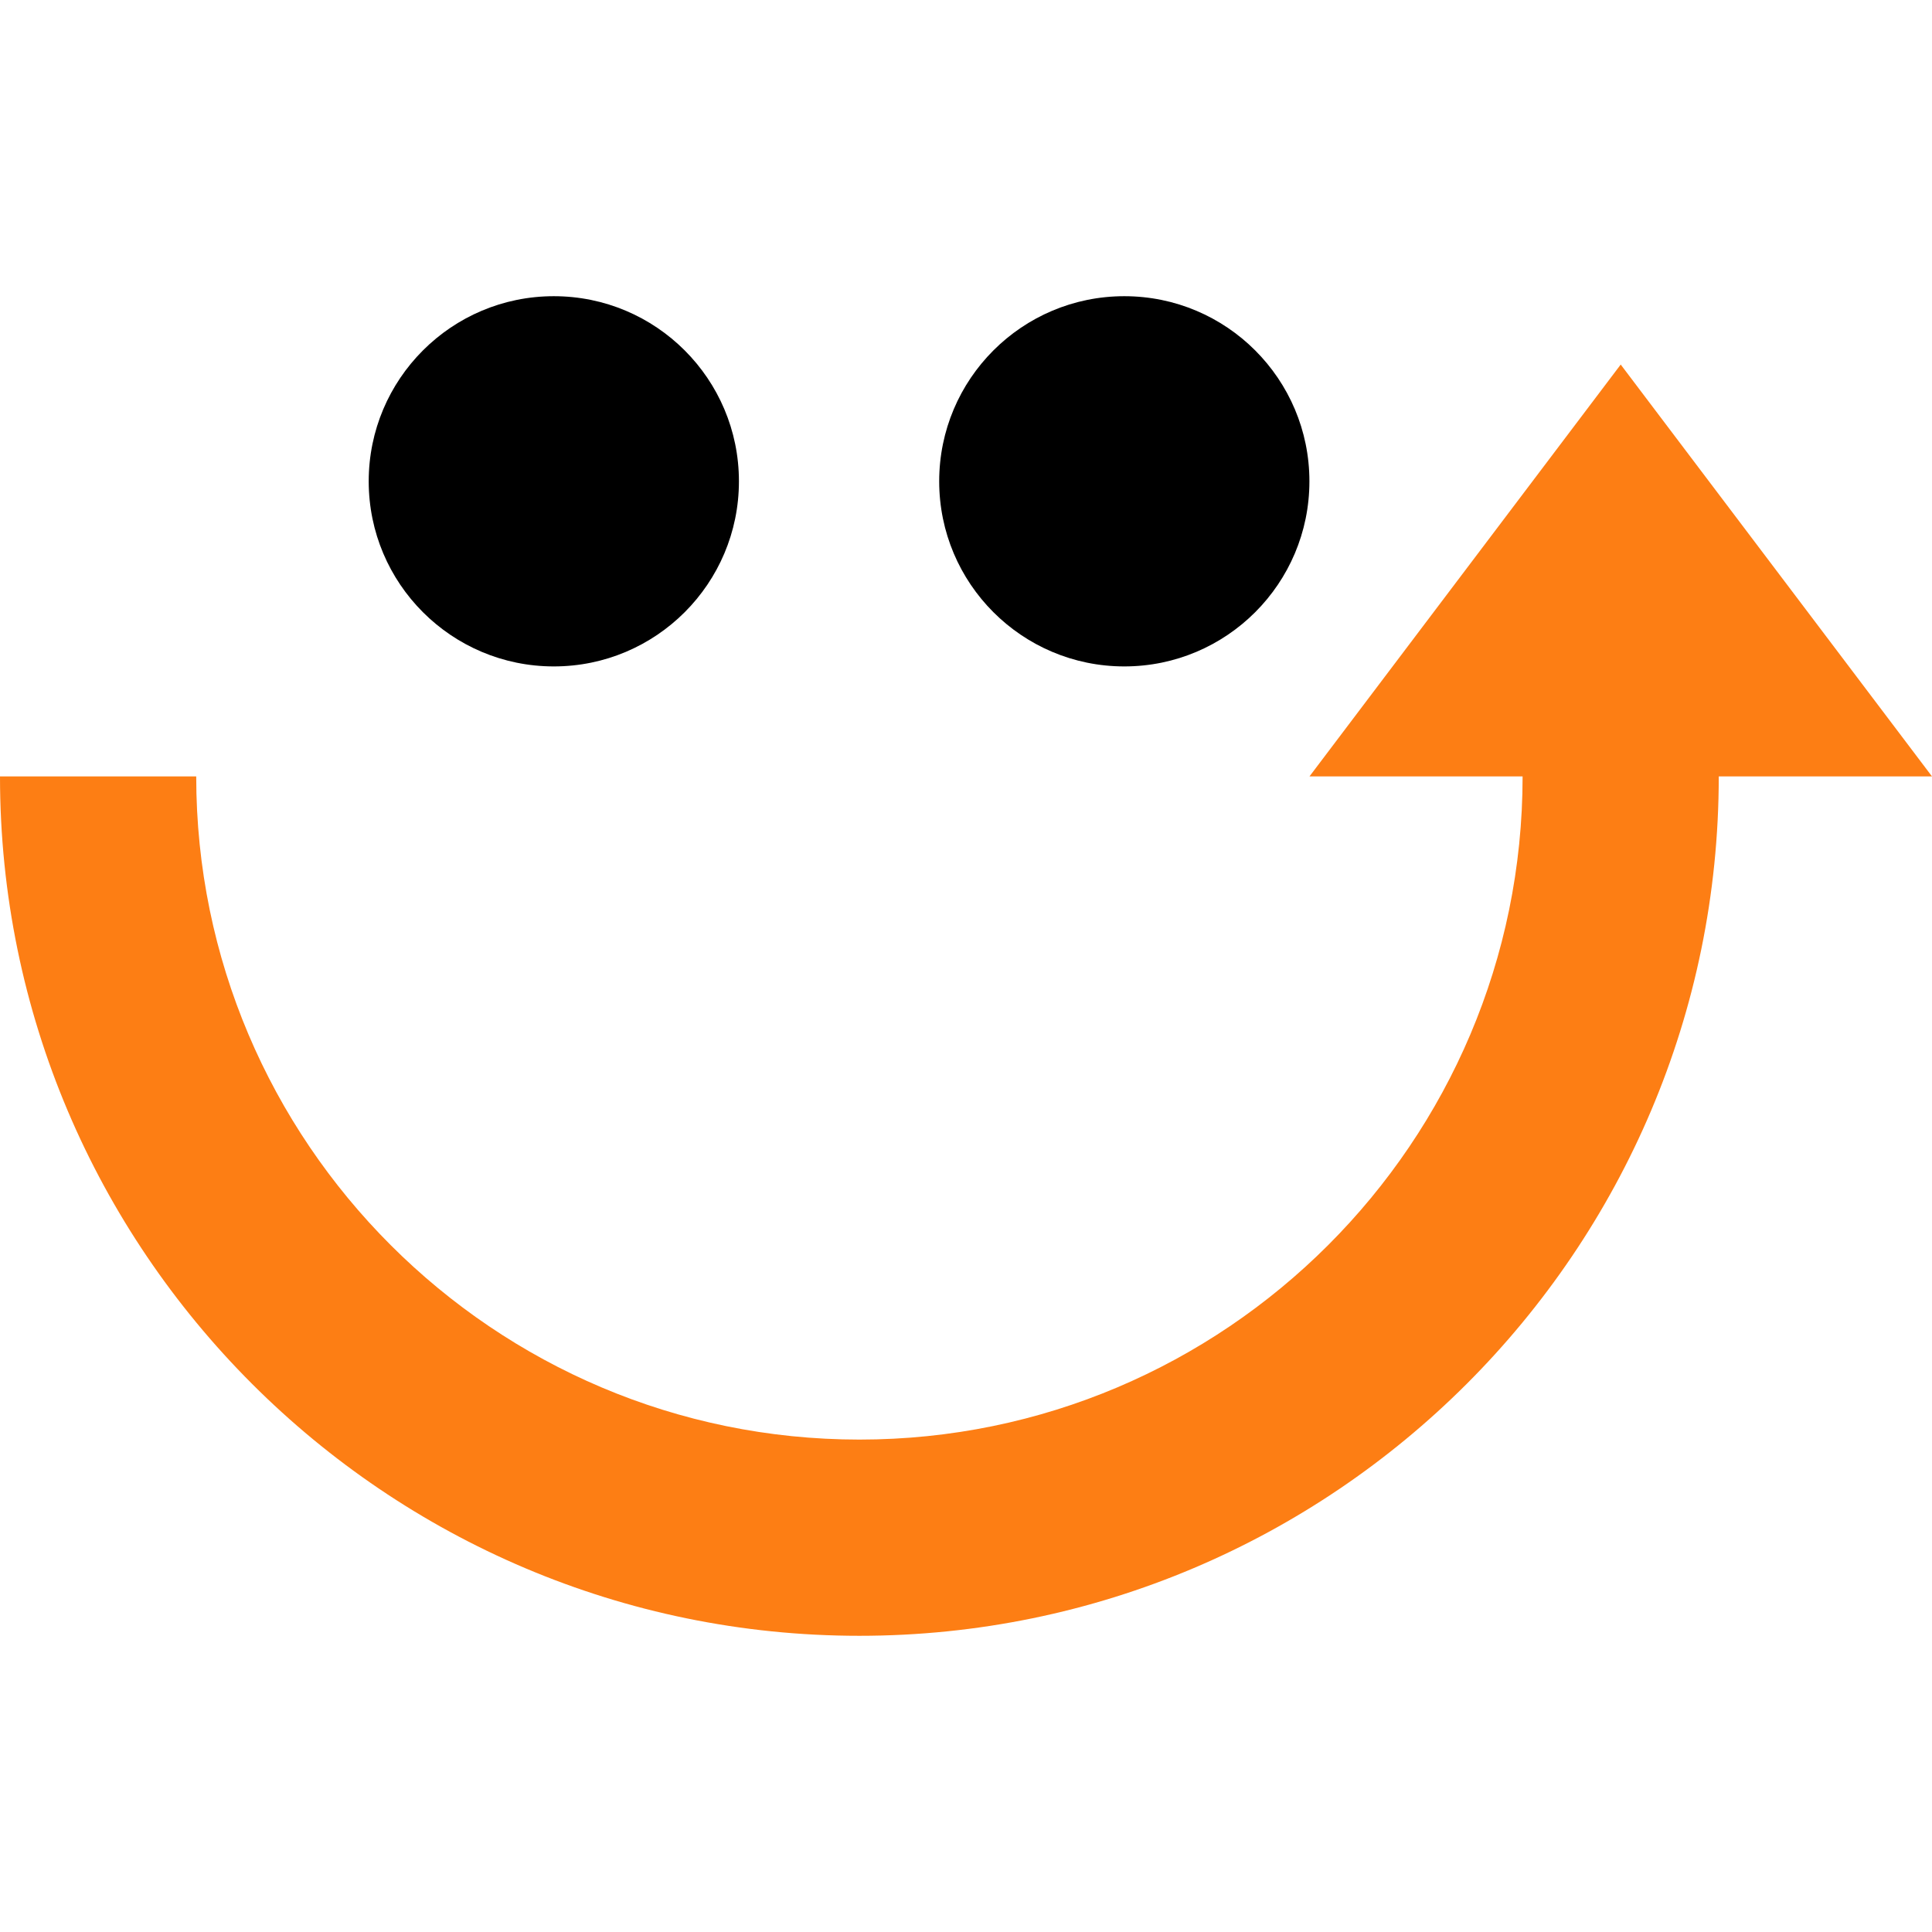
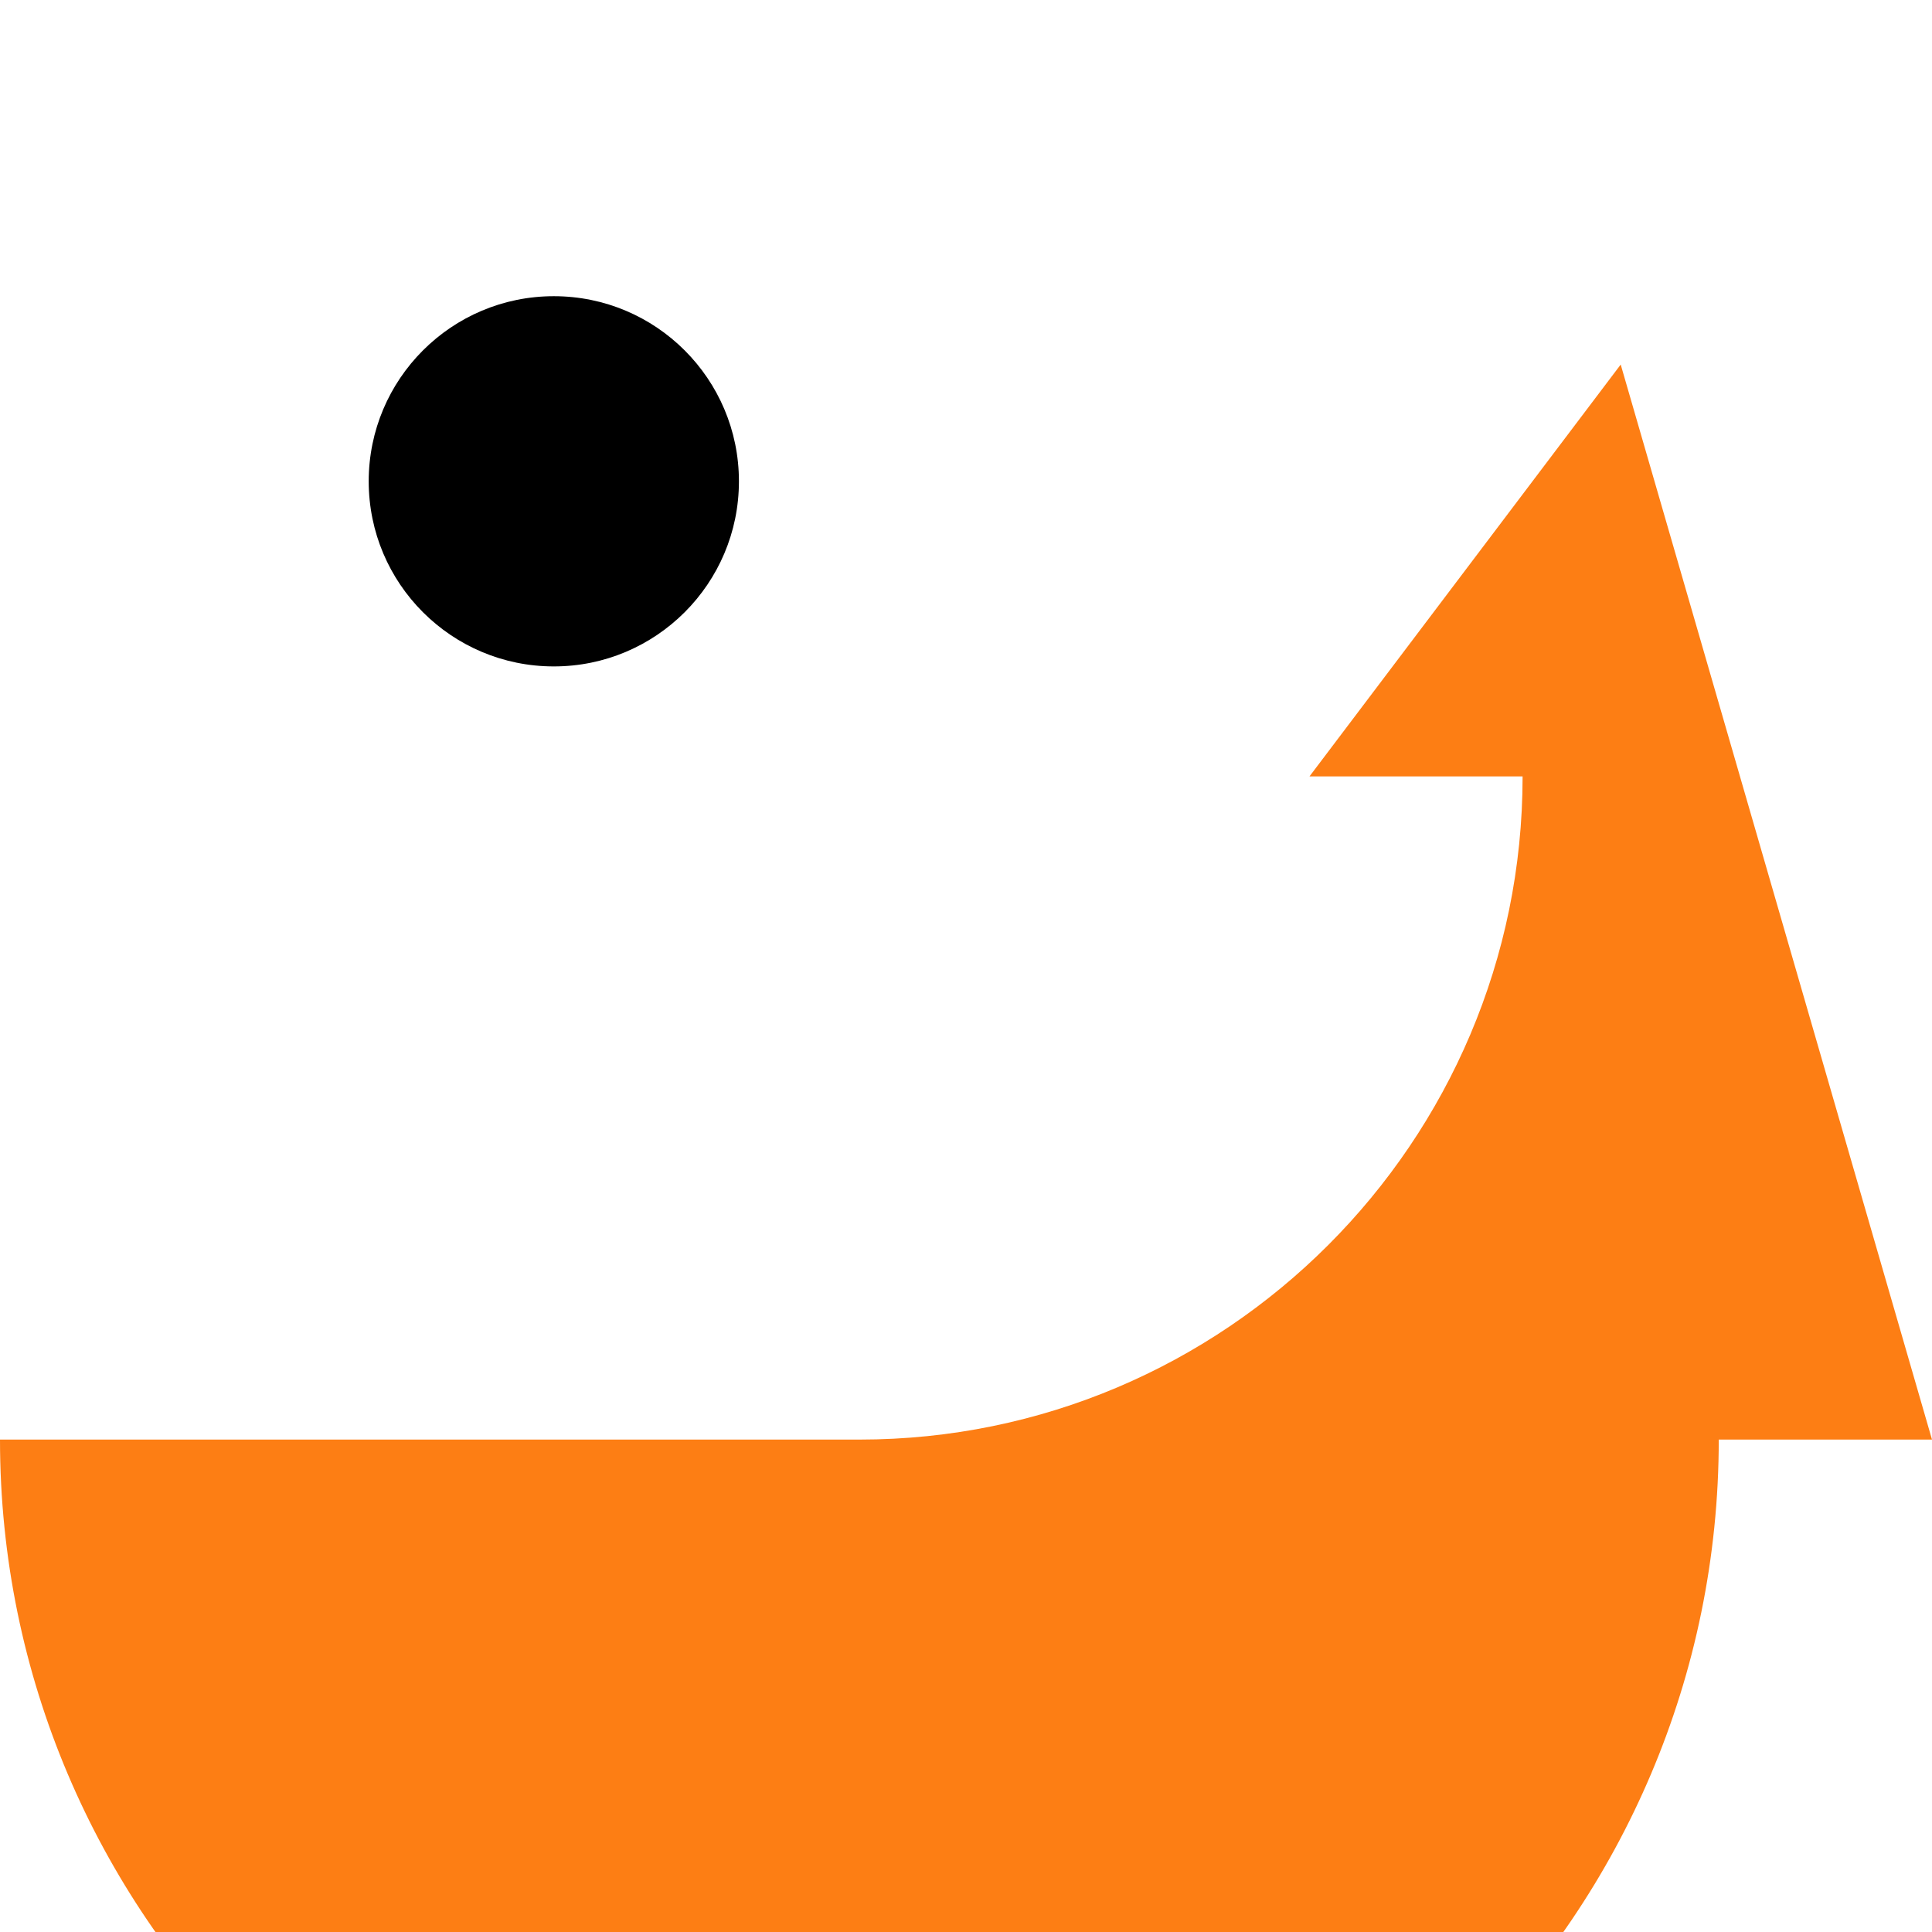
<svg xmlns="http://www.w3.org/2000/svg" version="1.1" id="Calque_1" x="0px" y="0px" width="32px" height="32px" viewBox="0 0 32 32" enable-background="new 0 0 32 32" xml:space="preserve">
  <g>
    <g>
-       <path fill="#FD7E14" d="M26.844,6.038l-5.155,6.822h3.53c0,6.057-4.928,10.984-10.984,10.984S3.25,18.917,3.25,12.86H0    c0,7.849,6.386,14.234,14.234,14.234c7.85,0,14.234-6.386,14.234-14.234H32L26.844,6.038z" />
+       <path fill="#FD7E14" d="M26.844,6.038l-5.155,6.822h3.53c0,6.057-4.928,10.984-10.984,10.984H0    c0,7.849,6.386,14.234,14.234,14.234c7.85,0,14.234-6.386,14.234-14.234H32L26.844,6.038z" />
    </g>
    <g>
      <g>
        <circle cx="9.173" cy="7.972" r="3.066" />
      </g>
    </g>
    <g>
      <g>
-         <circle cx="18.622" cy="7.972" r="3.066" />
-       </g>
+         </g>
    </g>
  </g>
</svg>